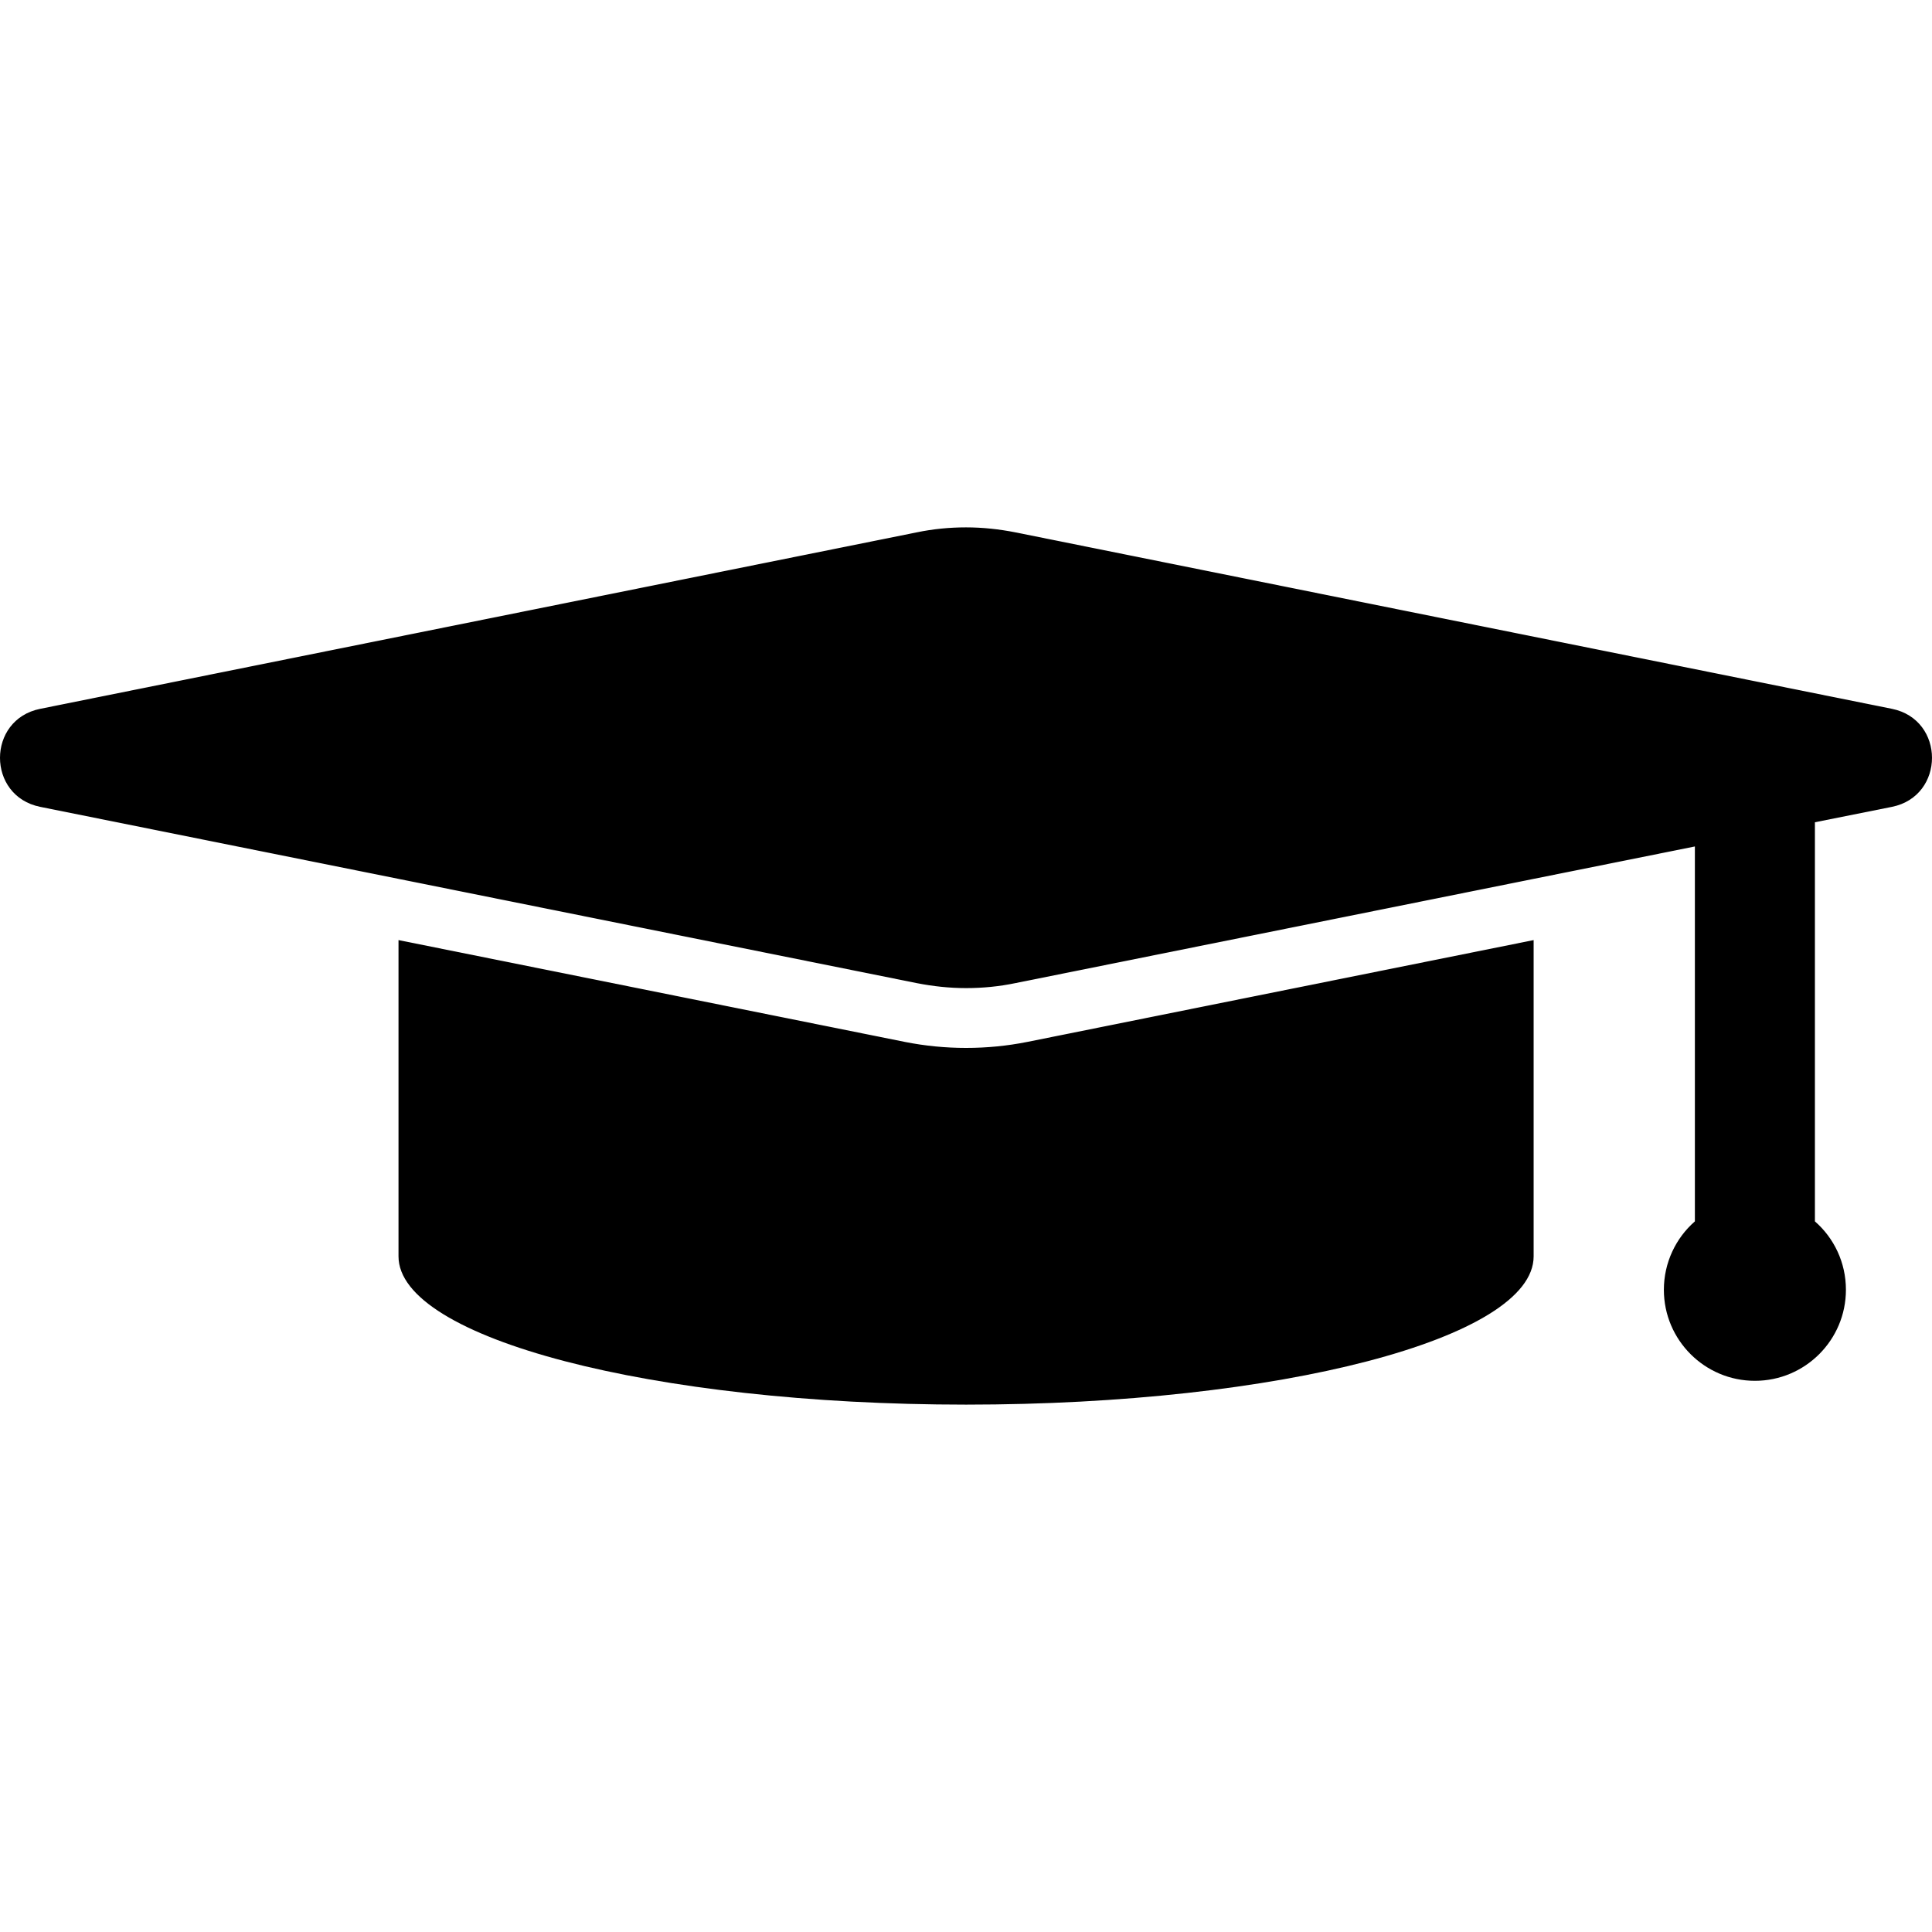
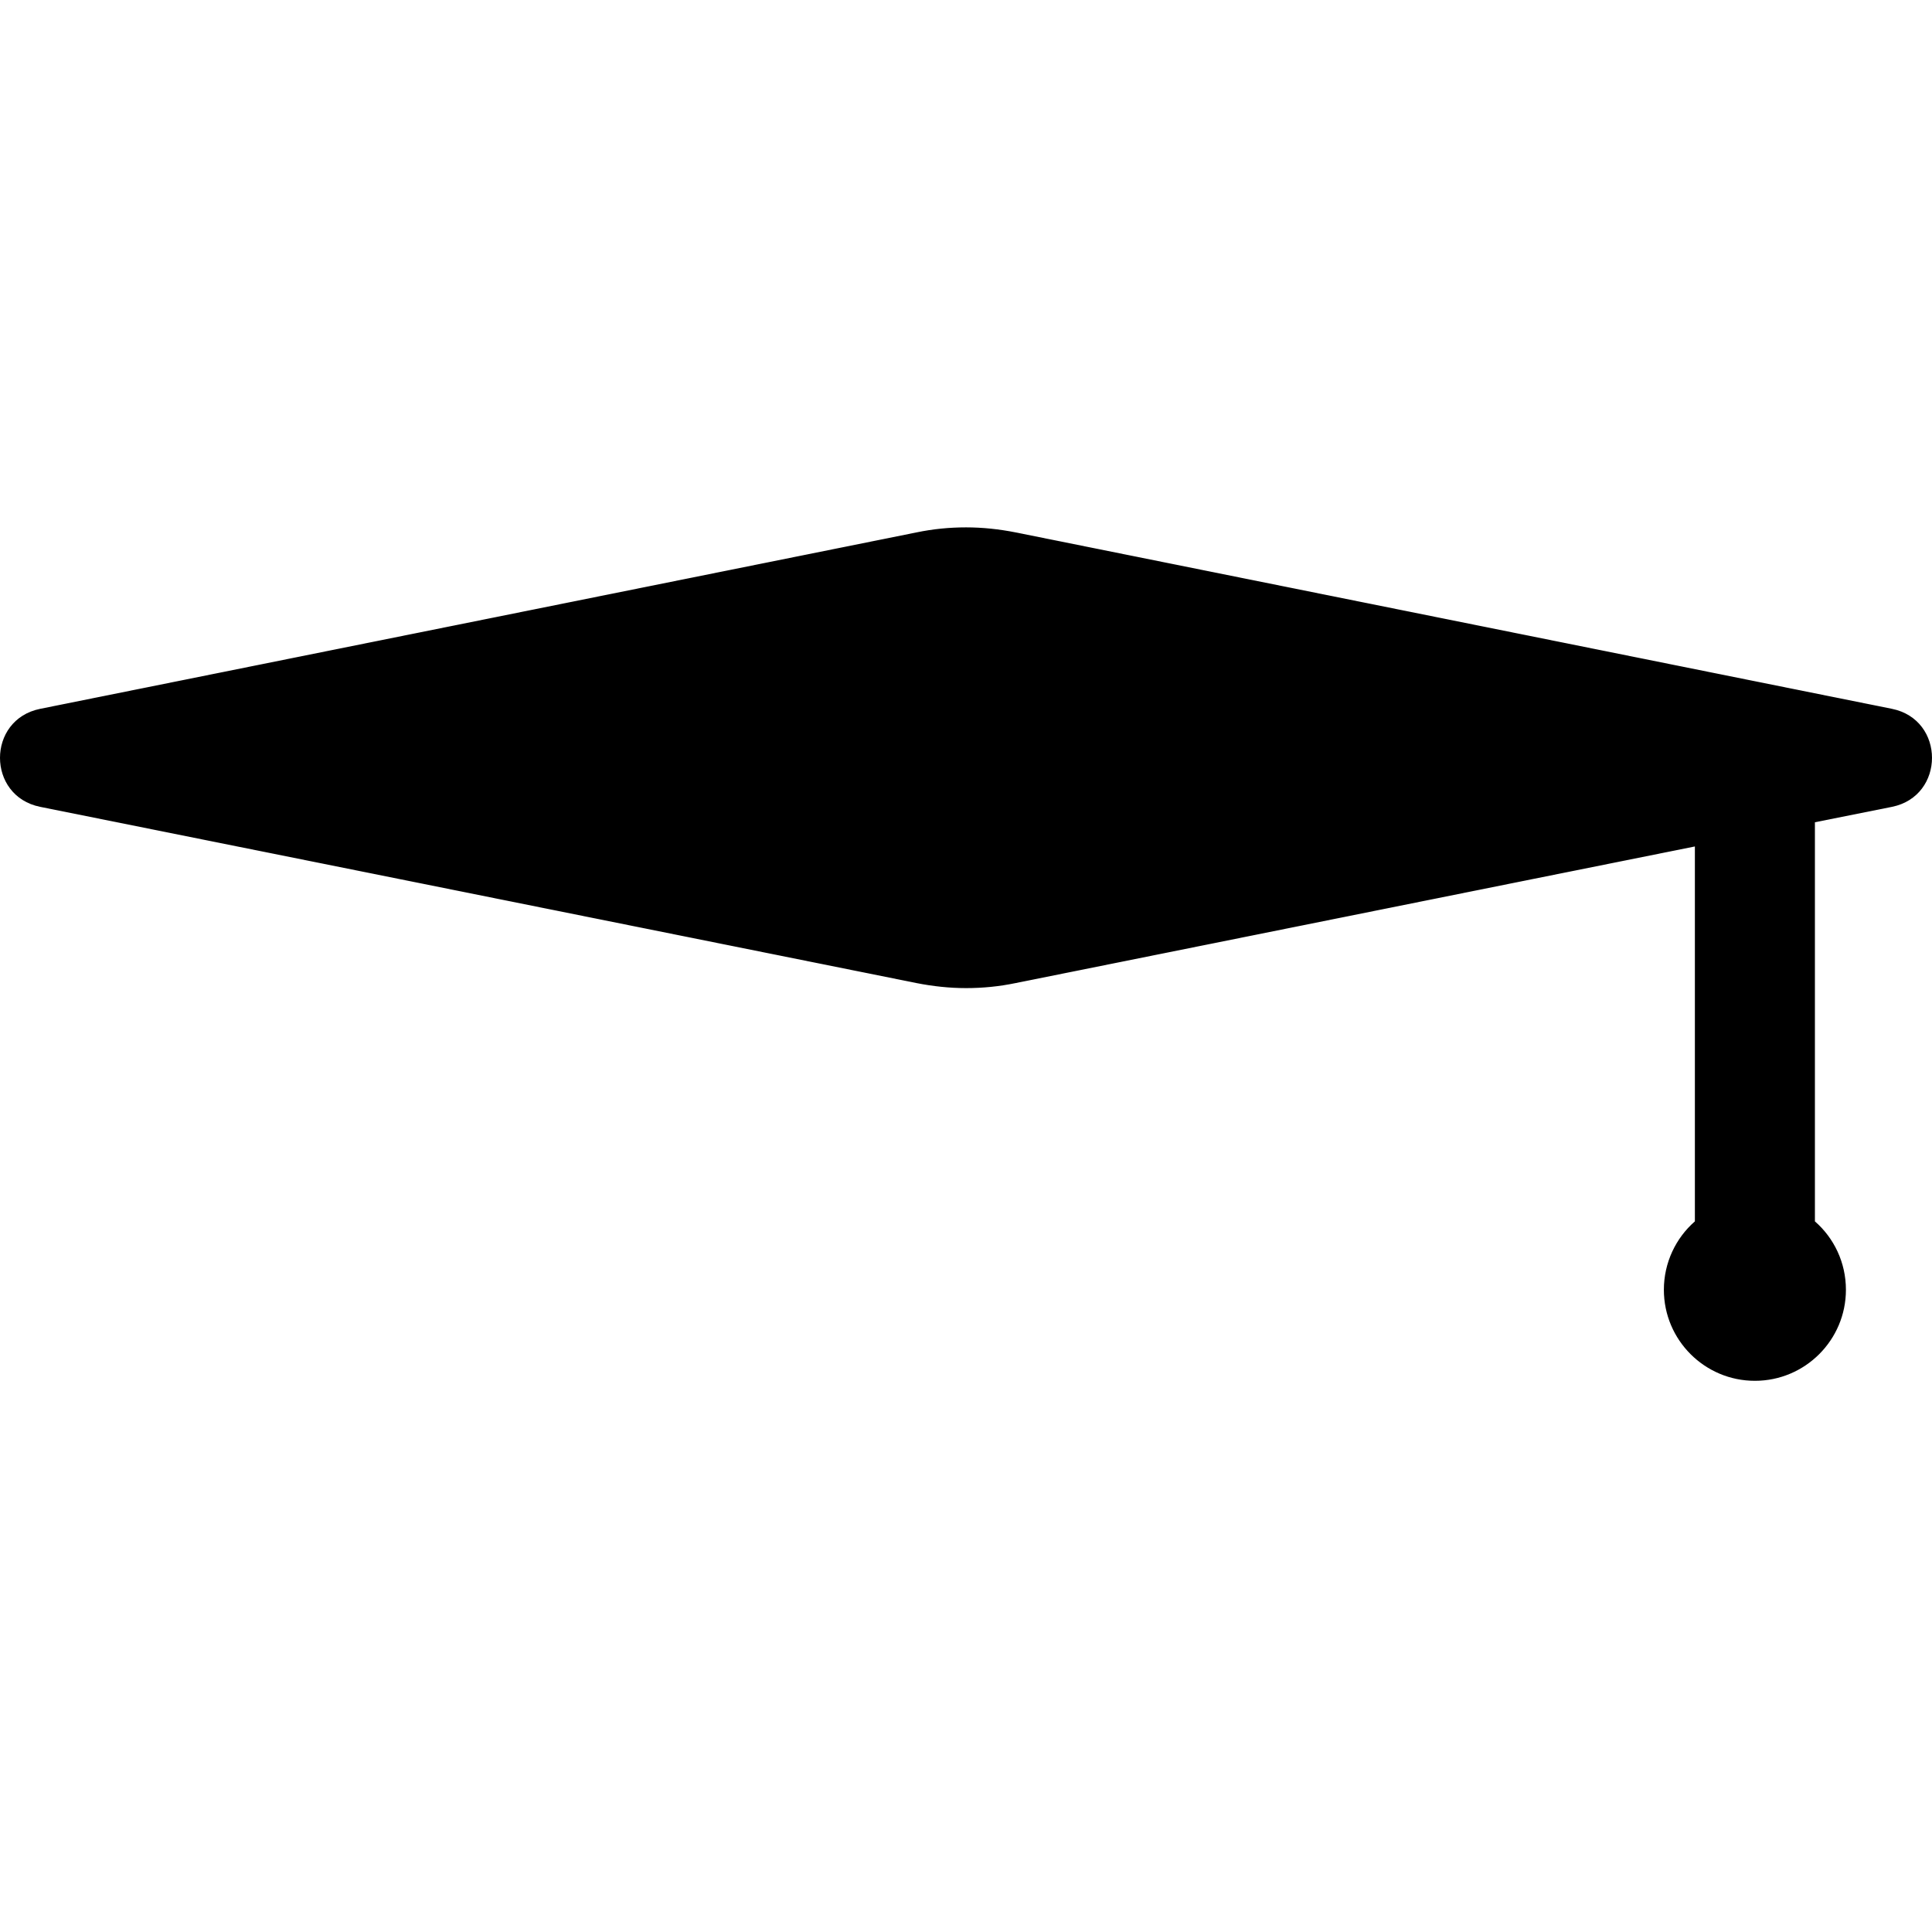
<svg xmlns="http://www.w3.org/2000/svg" version="1.1" id="Capa_1" x="0px" y="0px" width="965.726px" height="965.726px" viewBox="0 0 965.726 965.726" style="enable-background:new 0 0 965.726 965.726;" xml:space="preserve">
  <g>
    <g>
-       <path d="M766.601,628.012v-158.1l-253.101,50.9c-10,2-20.3,3-30.6,3s-20.5-1-30.6-3l-253.101-50.9v158.1    c0,40.9,127,74.101,283.7,74.101S766.601,669.012,766.601,628.012z" />
      <path d="M945.7,354.312l-438.1-88.2c-8.101-1.6-16.4-2.5-24.7-2.5s-16.5,0.8-24.7,2.5l-438.1,88.2c-26.801,5.4-26.801,43.6,0,49    l179.1,36l259,52.1c8.101,1.6,16.4,2.5,24.7,2.5s16.5-0.8,24.7-2.5l259-52.1l80.6-16.2v187.399c-9.5,8.301-15.5,20.601-15.5,34.2    c0,25.101,20.4,45.5,45.5,45.5c25.101,0,45.5-20.399,45.5-45.5c0-13.7-6-25.899-15.5-34.2v-199.5l38.5-7.699    C972.4,397.913,972.4,359.712,945.7,354.312z" />
    </g>
  </g>
  <g>
</g>
  <g>
</g>
  <g>
</g>
  <g>
</g>
  <g>
</g>
  <g>
</g>
  <g>
</g>
  <g>
</g>
  <g>
</g>
  <g>
</g>
  <g>
</g>
  <g>
</g>
  <g>
</g>
  <g>
</g>
  <g>
</g>
</svg>